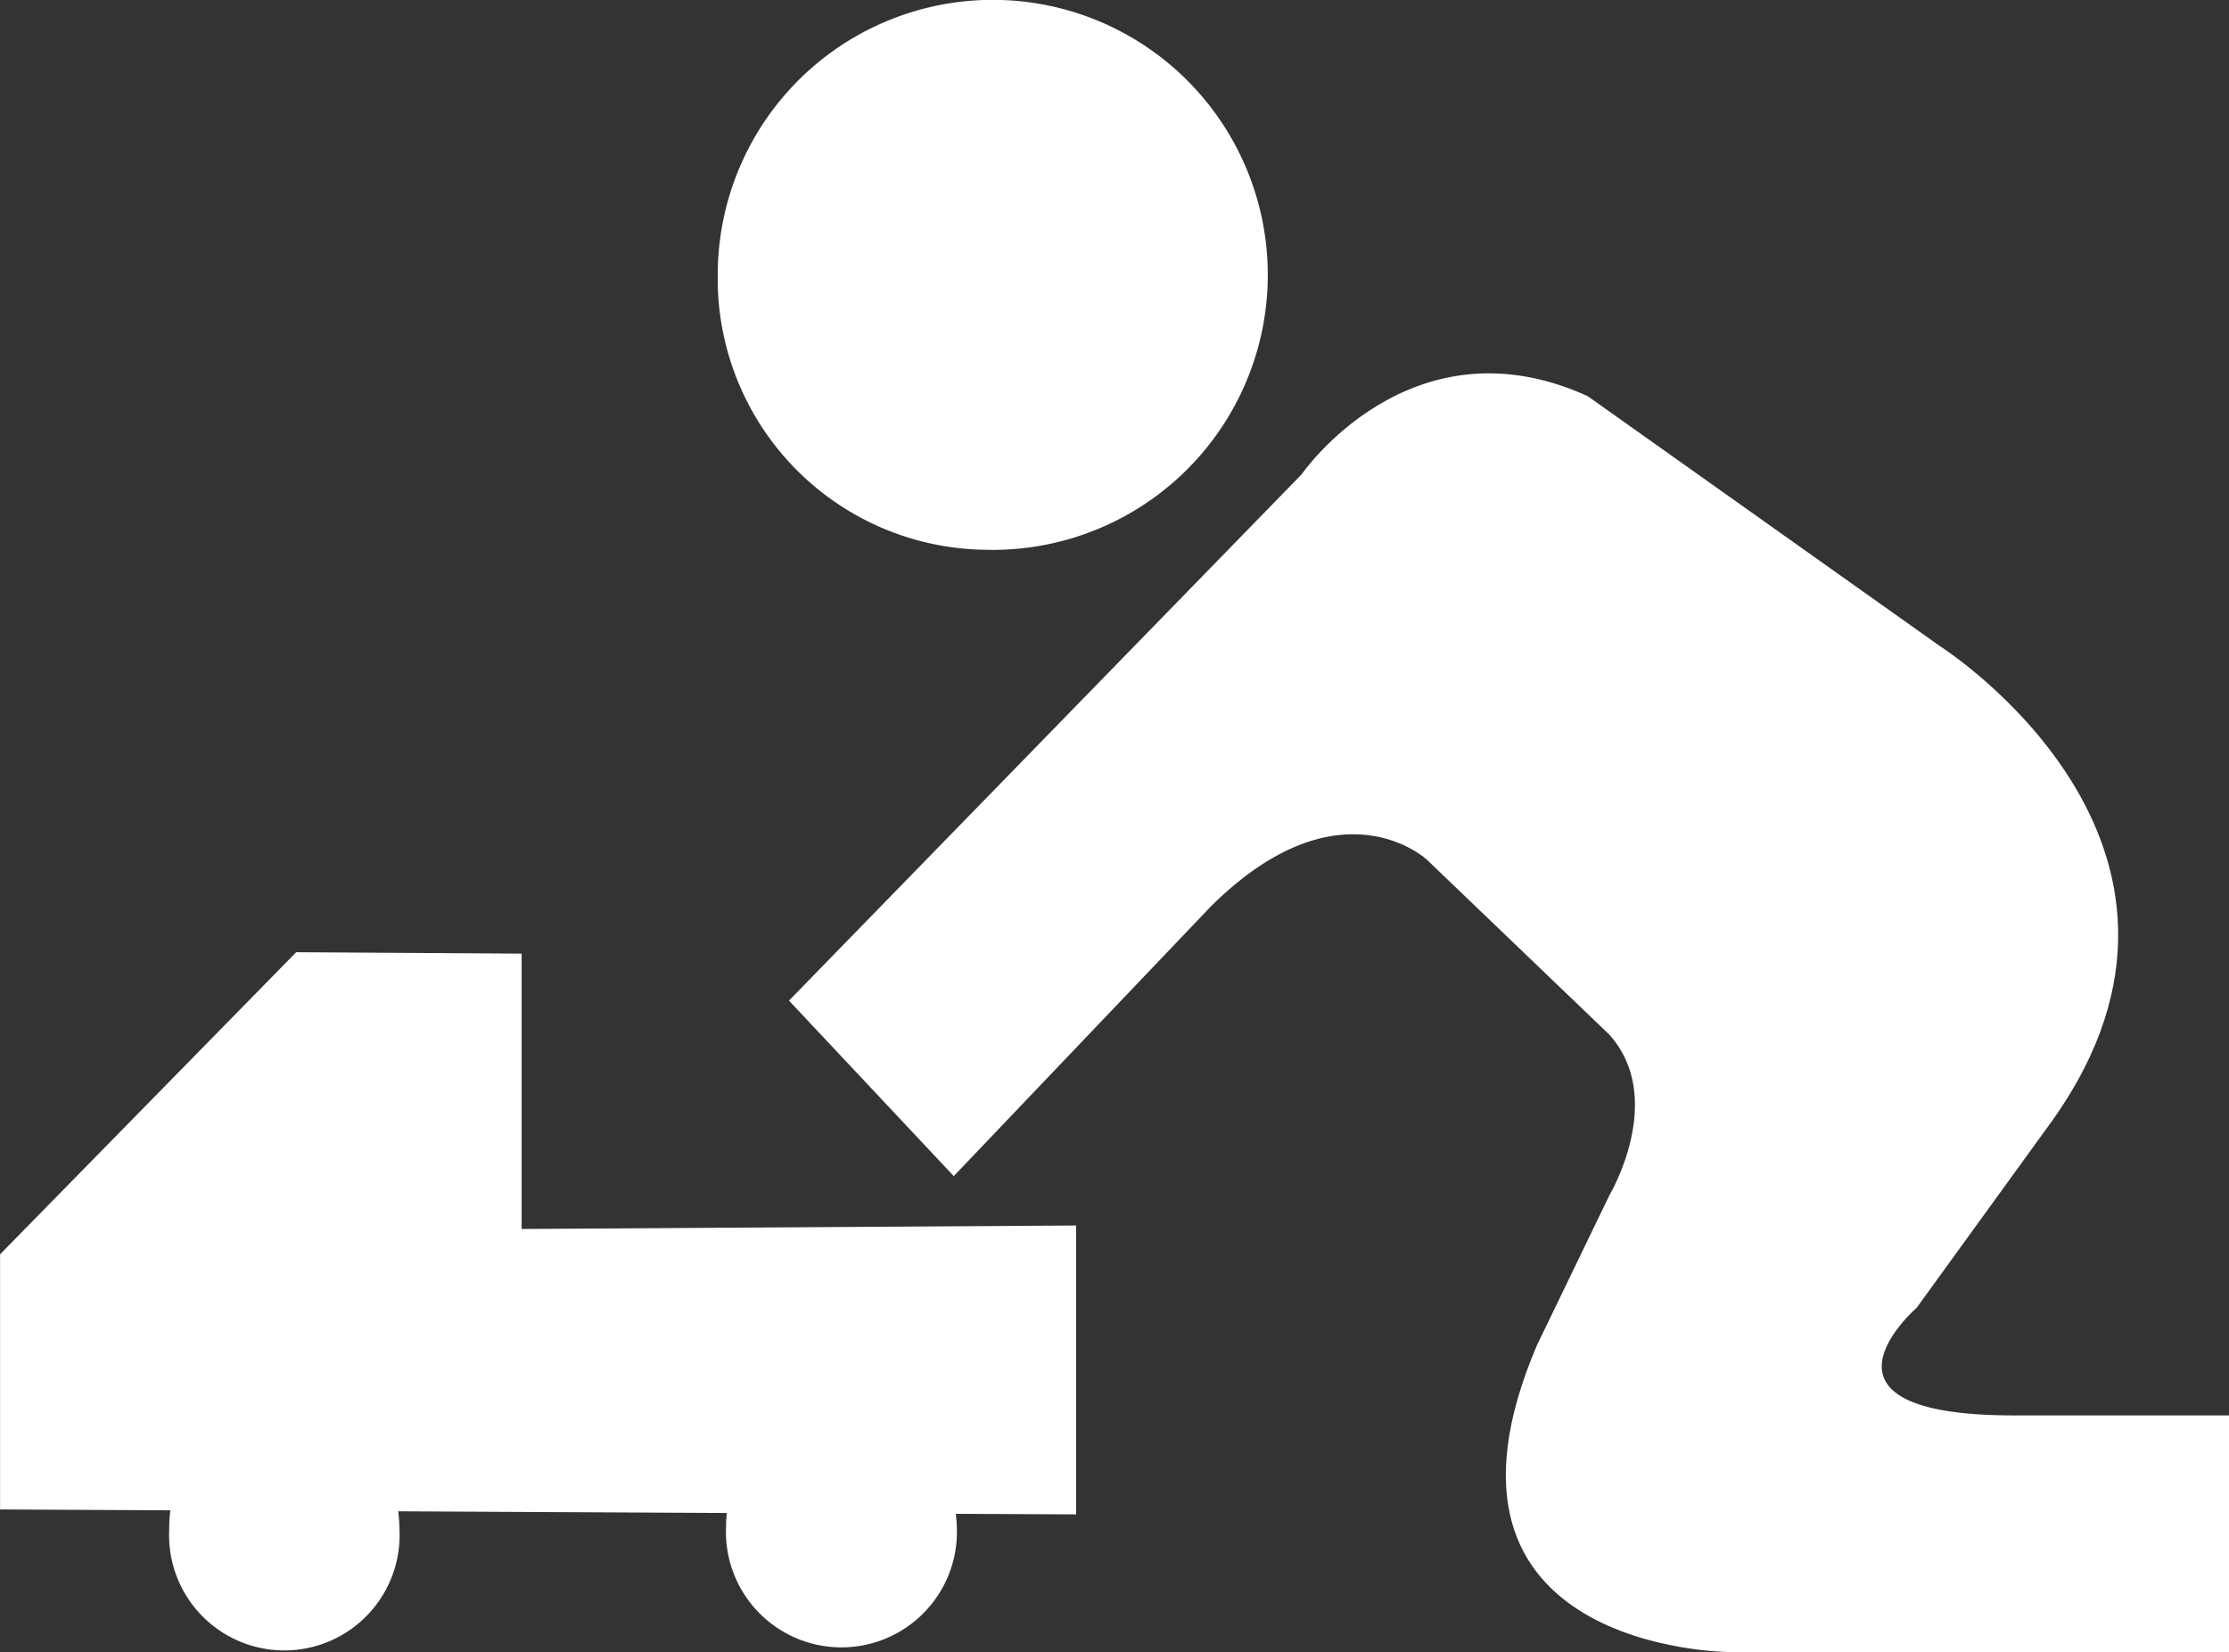
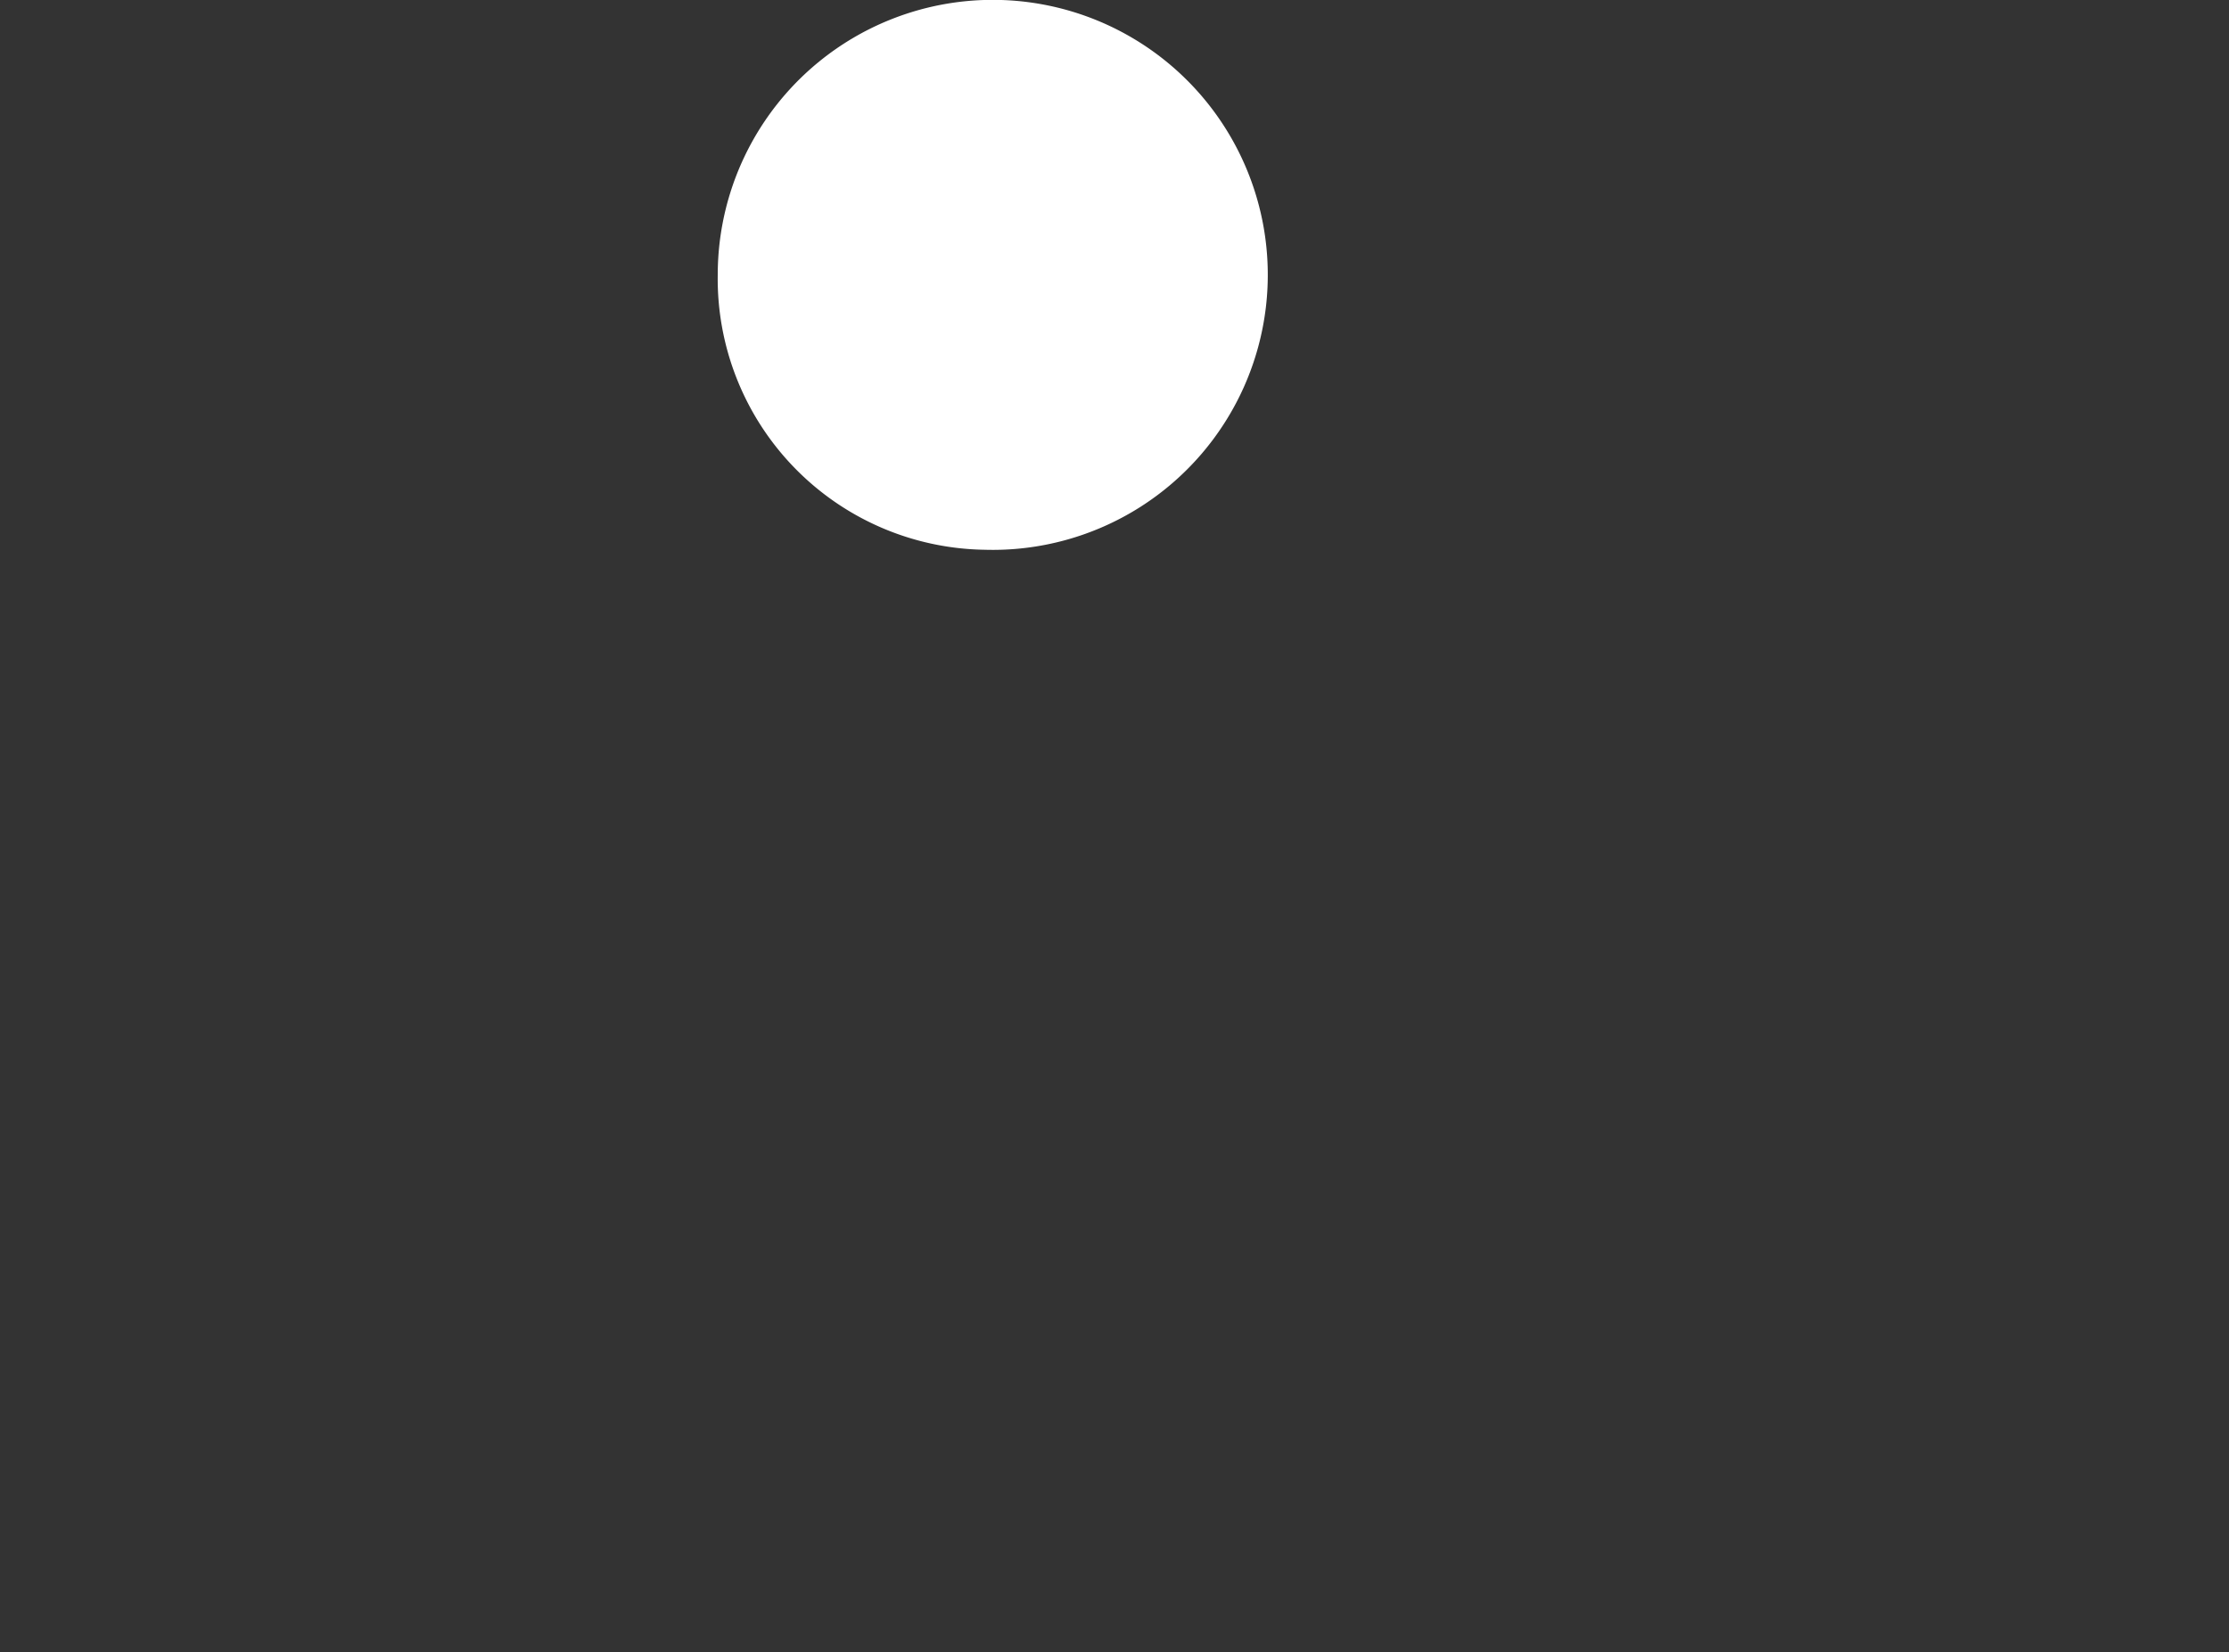
<svg xmlns="http://www.w3.org/2000/svg" width="70" height="51.886" viewBox="0 0 70 51.886">
  <rect x="0" y="0" width="70" height="51.886" fill="#333333" stroke="none" />
  <g id="Gruppe_994" data-name="Gruppe 994" transform="translate(0 -9.155)">
    <path id="Pfad_163" data-name="Pfad 163" d="M46.1,194.839a8.637,8.637,0,1,0-8.382-8.631,8.51,8.51,0,0,0,8.382,8.631" transform="translate(-15.178 -168.418)" fill="#fff" />
-     <path id="Pfad_164" data-name="Pfad 164" d="M66.44,192.891,49.028,193v-8.648l-7.08-.044-9.3,9.488v8.013l5.348.027a4.33,4.33,0,0,0-.036.6,3.62,3.62,0,1,0,7.231,0,4.961,4.961,0,0,0-.04-.569l10.319.053c-.013.142-.022.275-.022.413a3.627,3.627,0,1,0,7.245,0c0-.129-.018-.253-.031-.387l3.78.018Z" transform="translate(-32.646 -145.247)" fill="#fff" />
-     <path id="Pfad_165" data-name="Pfad 165" d="M38.224,199.913l16.1-16.529s3.42-4.984,8.982-2.456l11.065,7.853s9.728,6.17,3.531,14.894l-4.264,5.886s-3.913,3.38,3.047,3.38h6.765v7.431H67.754s-10.136-.027-6.045-9.626l2.279-4.717s1.808-3.029,0-5.046l-5.735-5.5s-2.732-2.541-6.774,1.466l-8.08,8.475Z" transform="translate(-13.447 -159.332)" fill="#fff" />
  </g>
</svg>